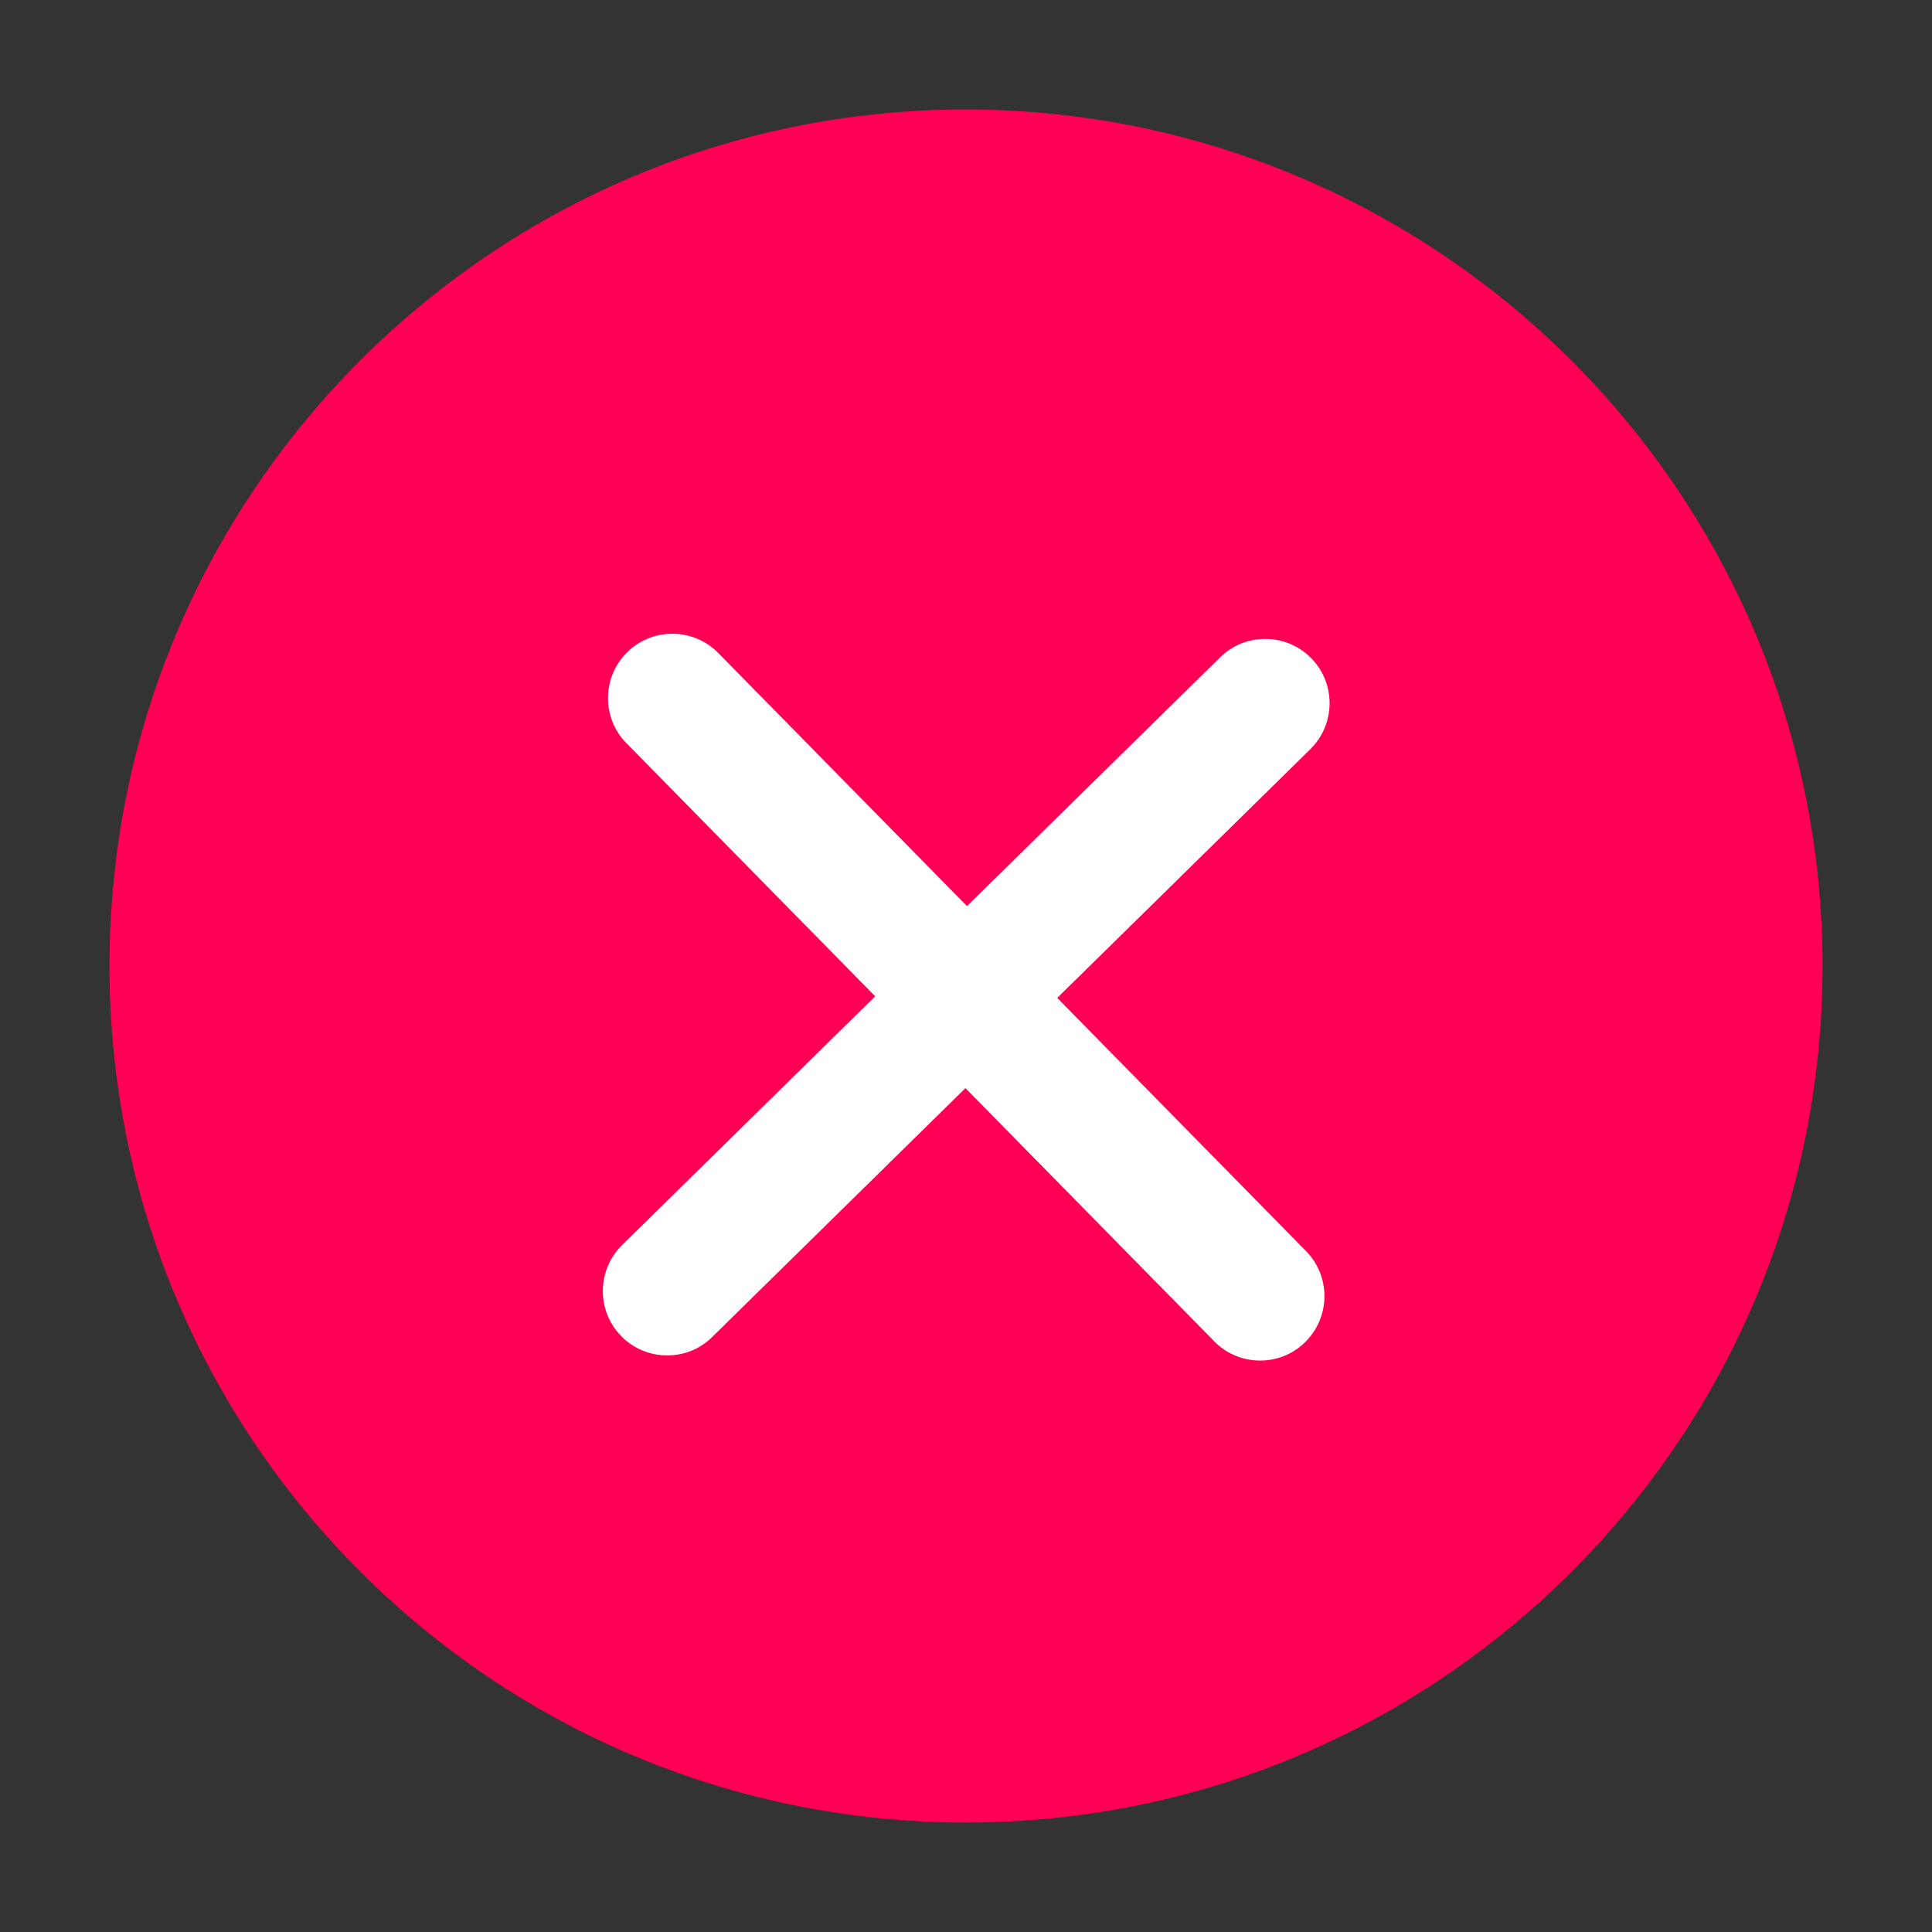
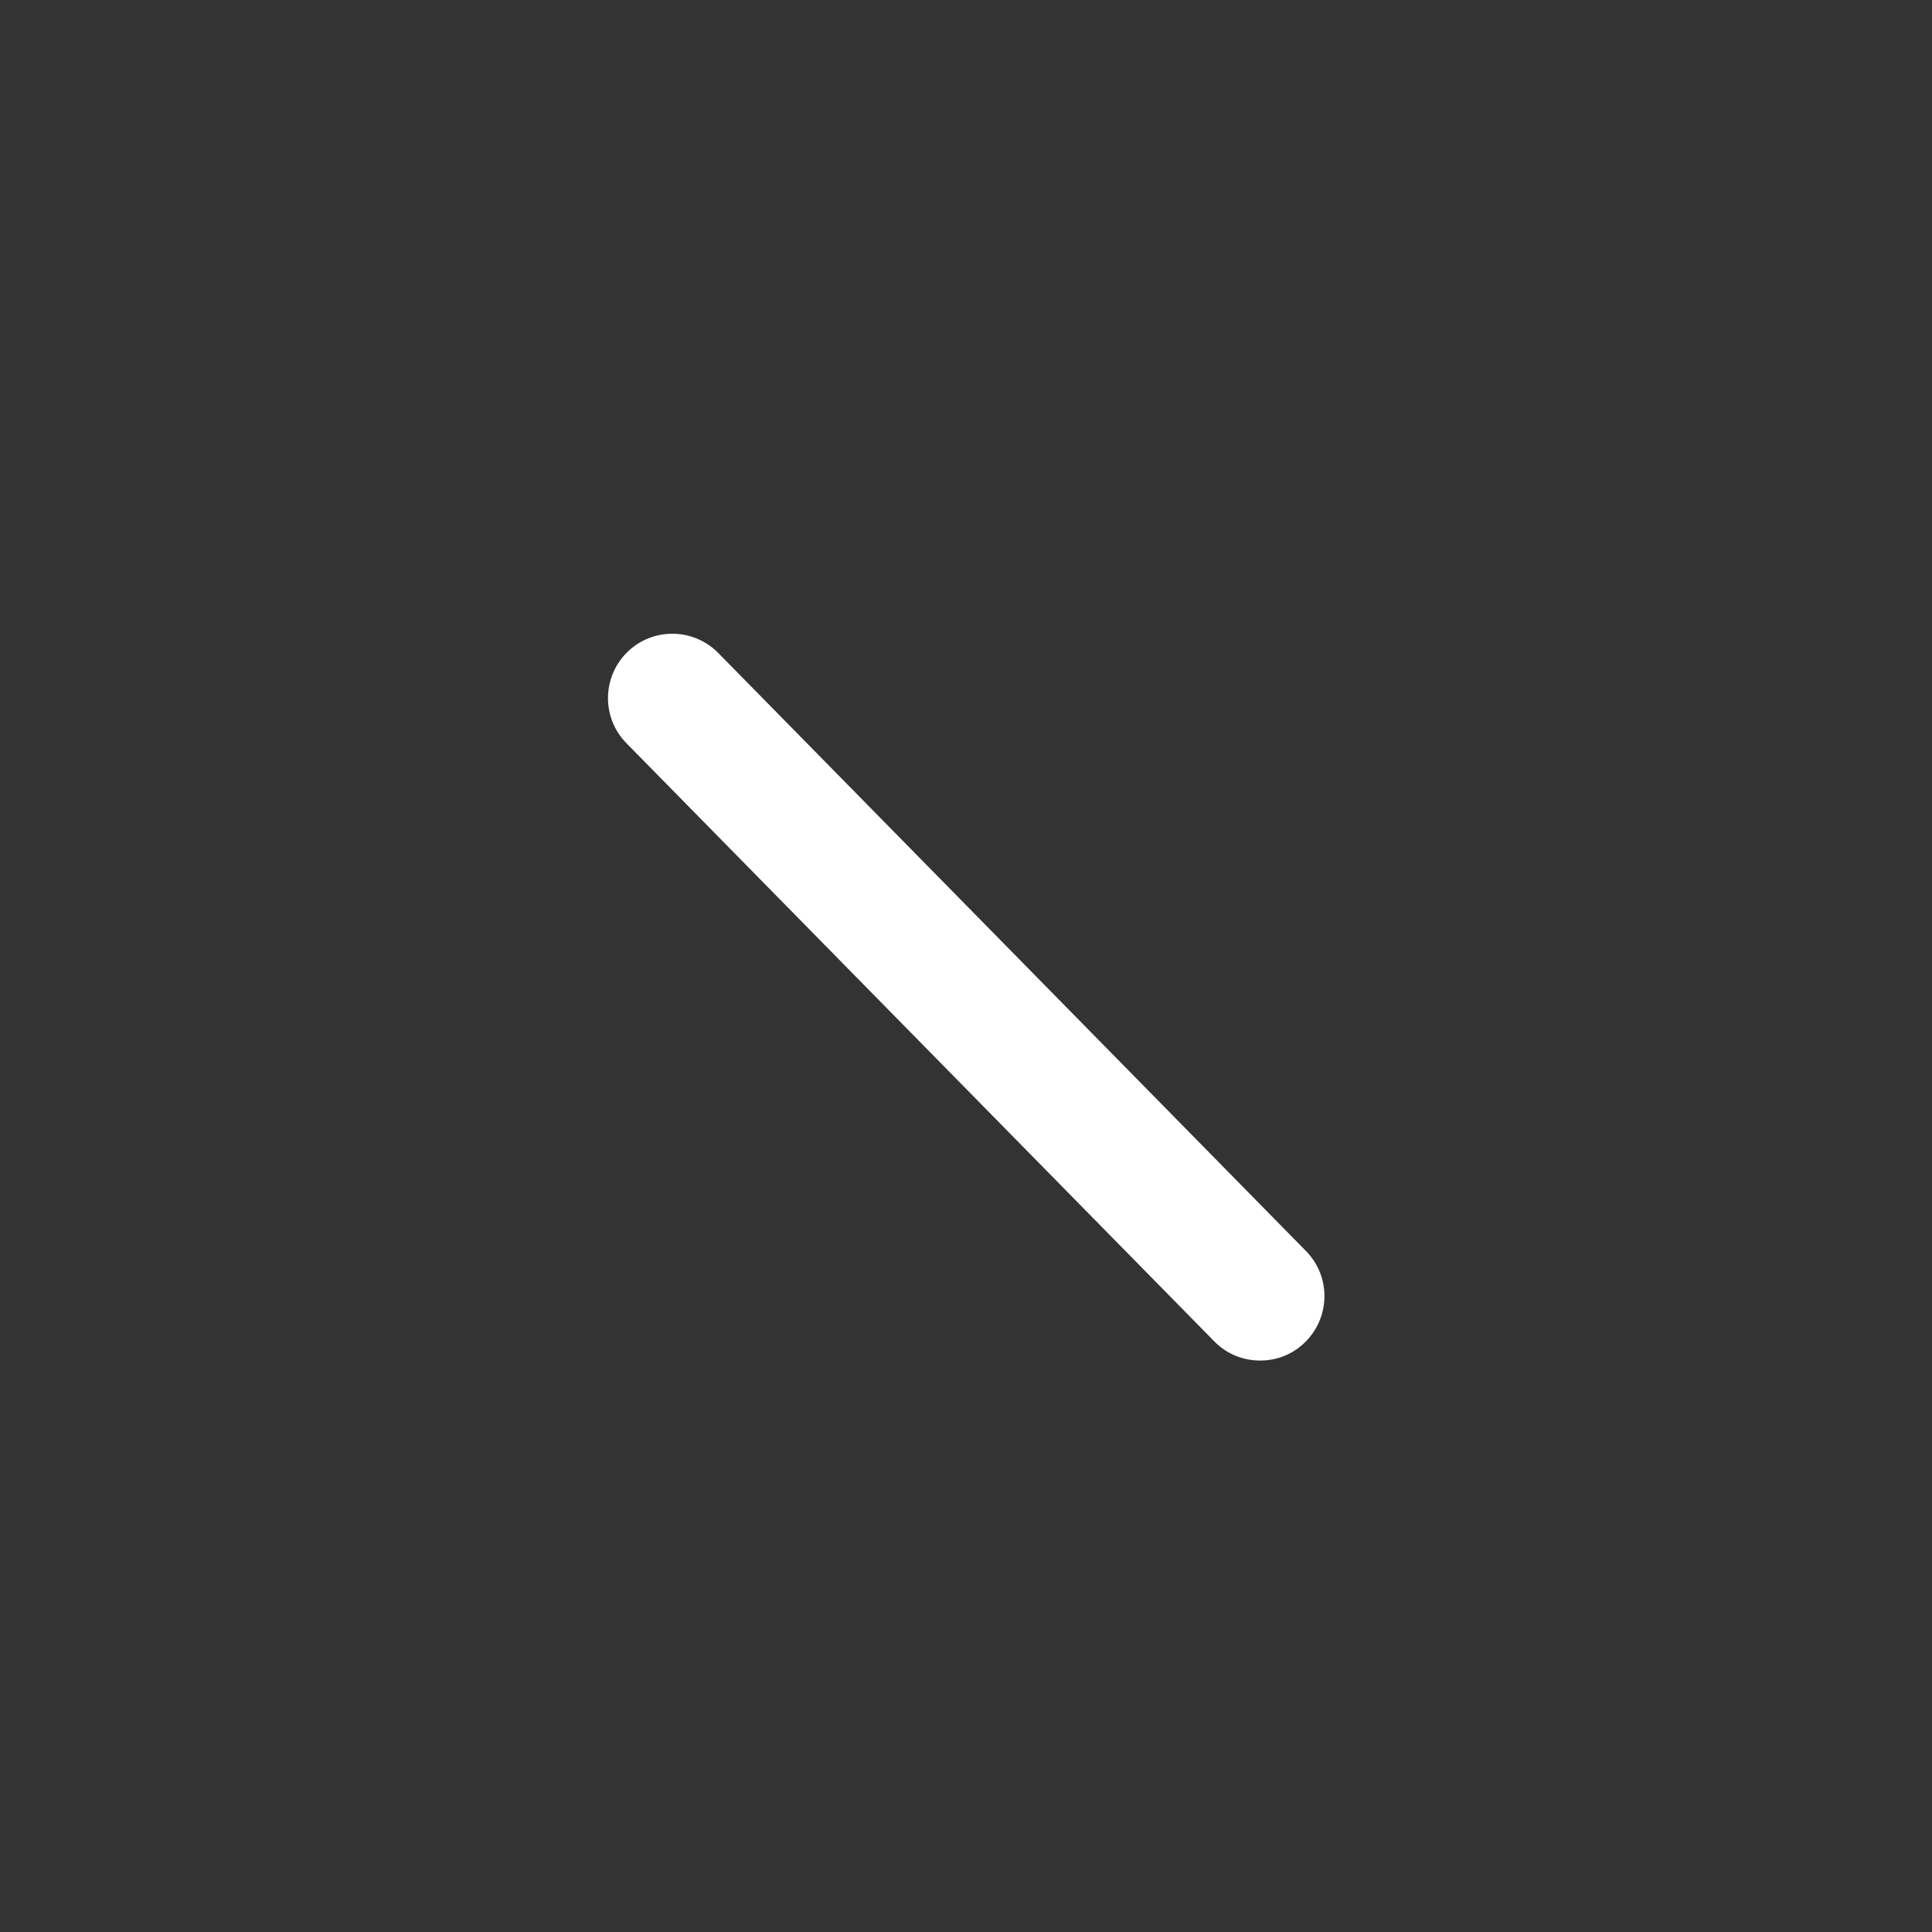
<svg xmlns="http://www.w3.org/2000/svg" id="Background" viewBox="0 0 45 45">
  <rect x="0" y="0" width="45" height="45" fill="#333333" stroke="none" />
  <defs>
    <style>
      .cls-1 {
        fill: #f05;
      }

      .cls-2 {
        fill: #fff;
      }
    </style>
  </defs>
-   <path class="cls-1" d="M22.5,2.55C11.48,2.55,2.55,11.48,2.55,22.5s8.93,19.95,19.95,19.95,19.95-8.93,19.95-19.95c0-11.01-8.94-19.94-19.95-19.95Z" />
-   <path class="cls-2" d="M15.54,31.57c-.39,0-.78-.15-1.07-.45-.58-.59-.57-1.54.02-2.12l13.93-13.69c.59-.58,1.54-.57,2.12.02.58.59.57,1.54-.02,2.12l-13.93,13.69c-.29.29-.67.43-1.05.43Z" />
  <path class="cls-2" d="M29.35,31.69c-.39,0-.78-.15-1.07-.45l-13.69-13.93c-.58-.59-.57-1.54.02-2.12.59-.58,1.54-.57,2.12.02l13.69,13.93c.58.59.57,1.54-.02,2.12-.29.29-.67.43-1.05.43Z" />
</svg>